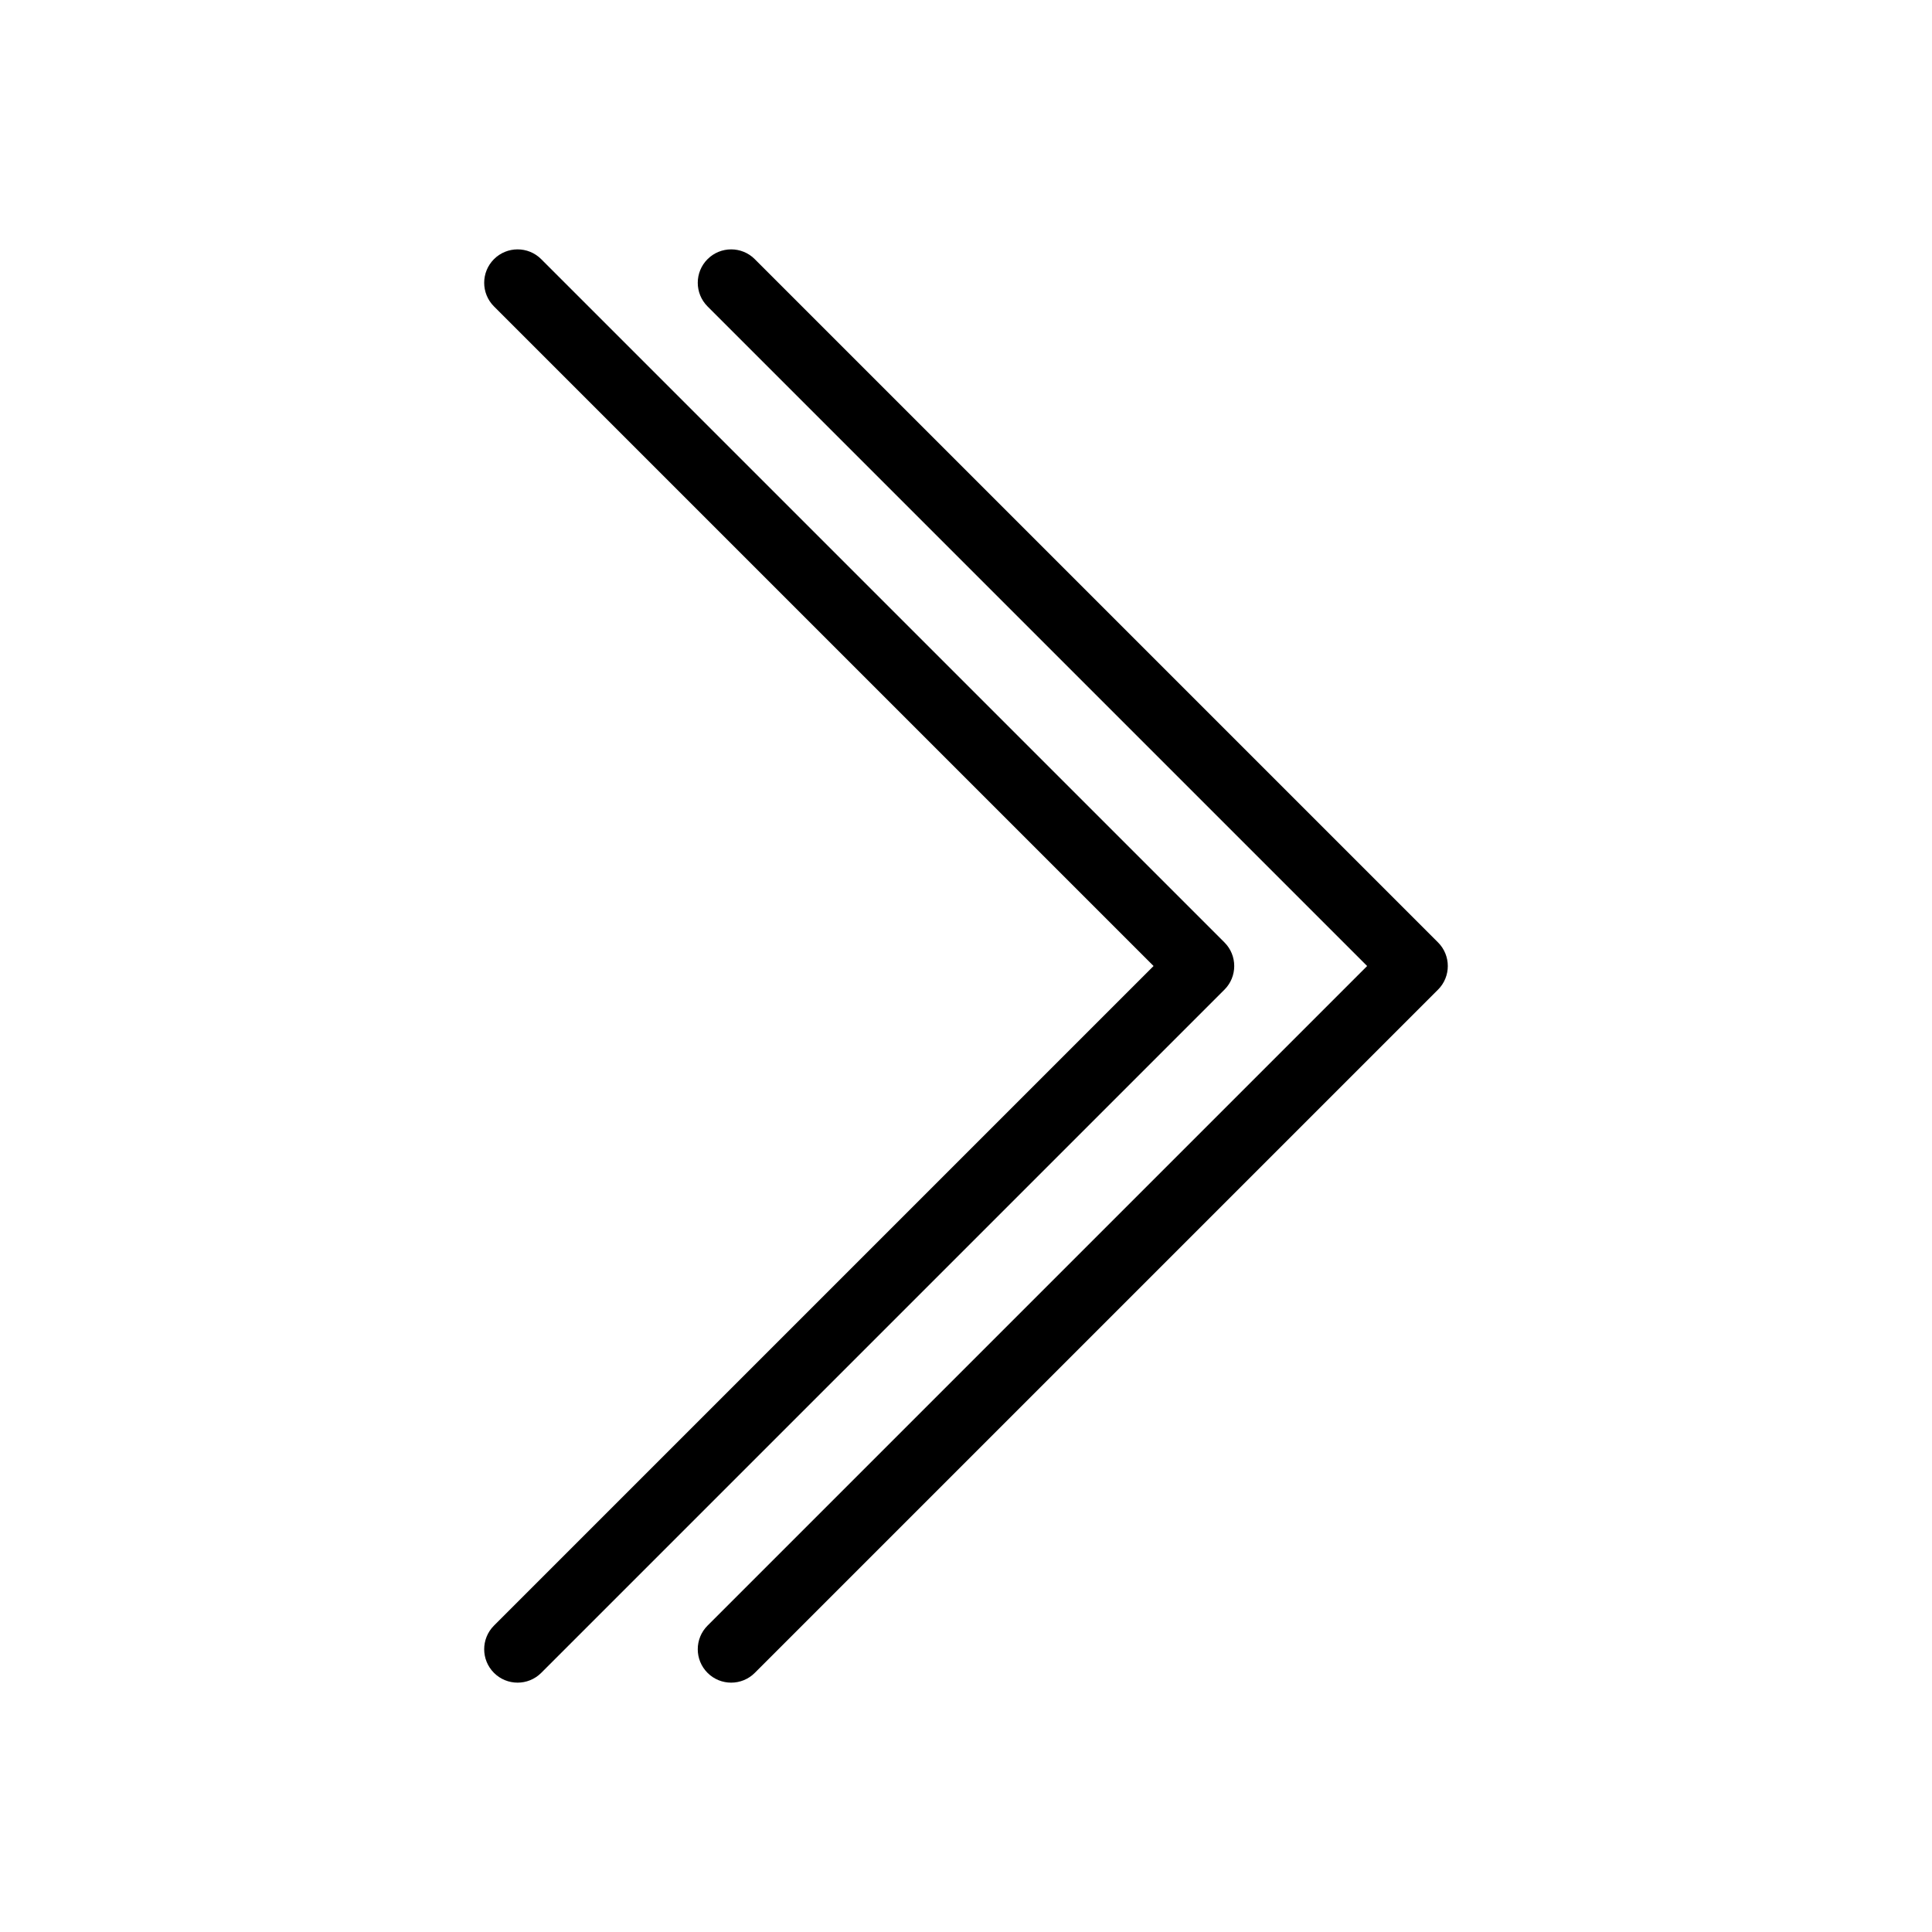
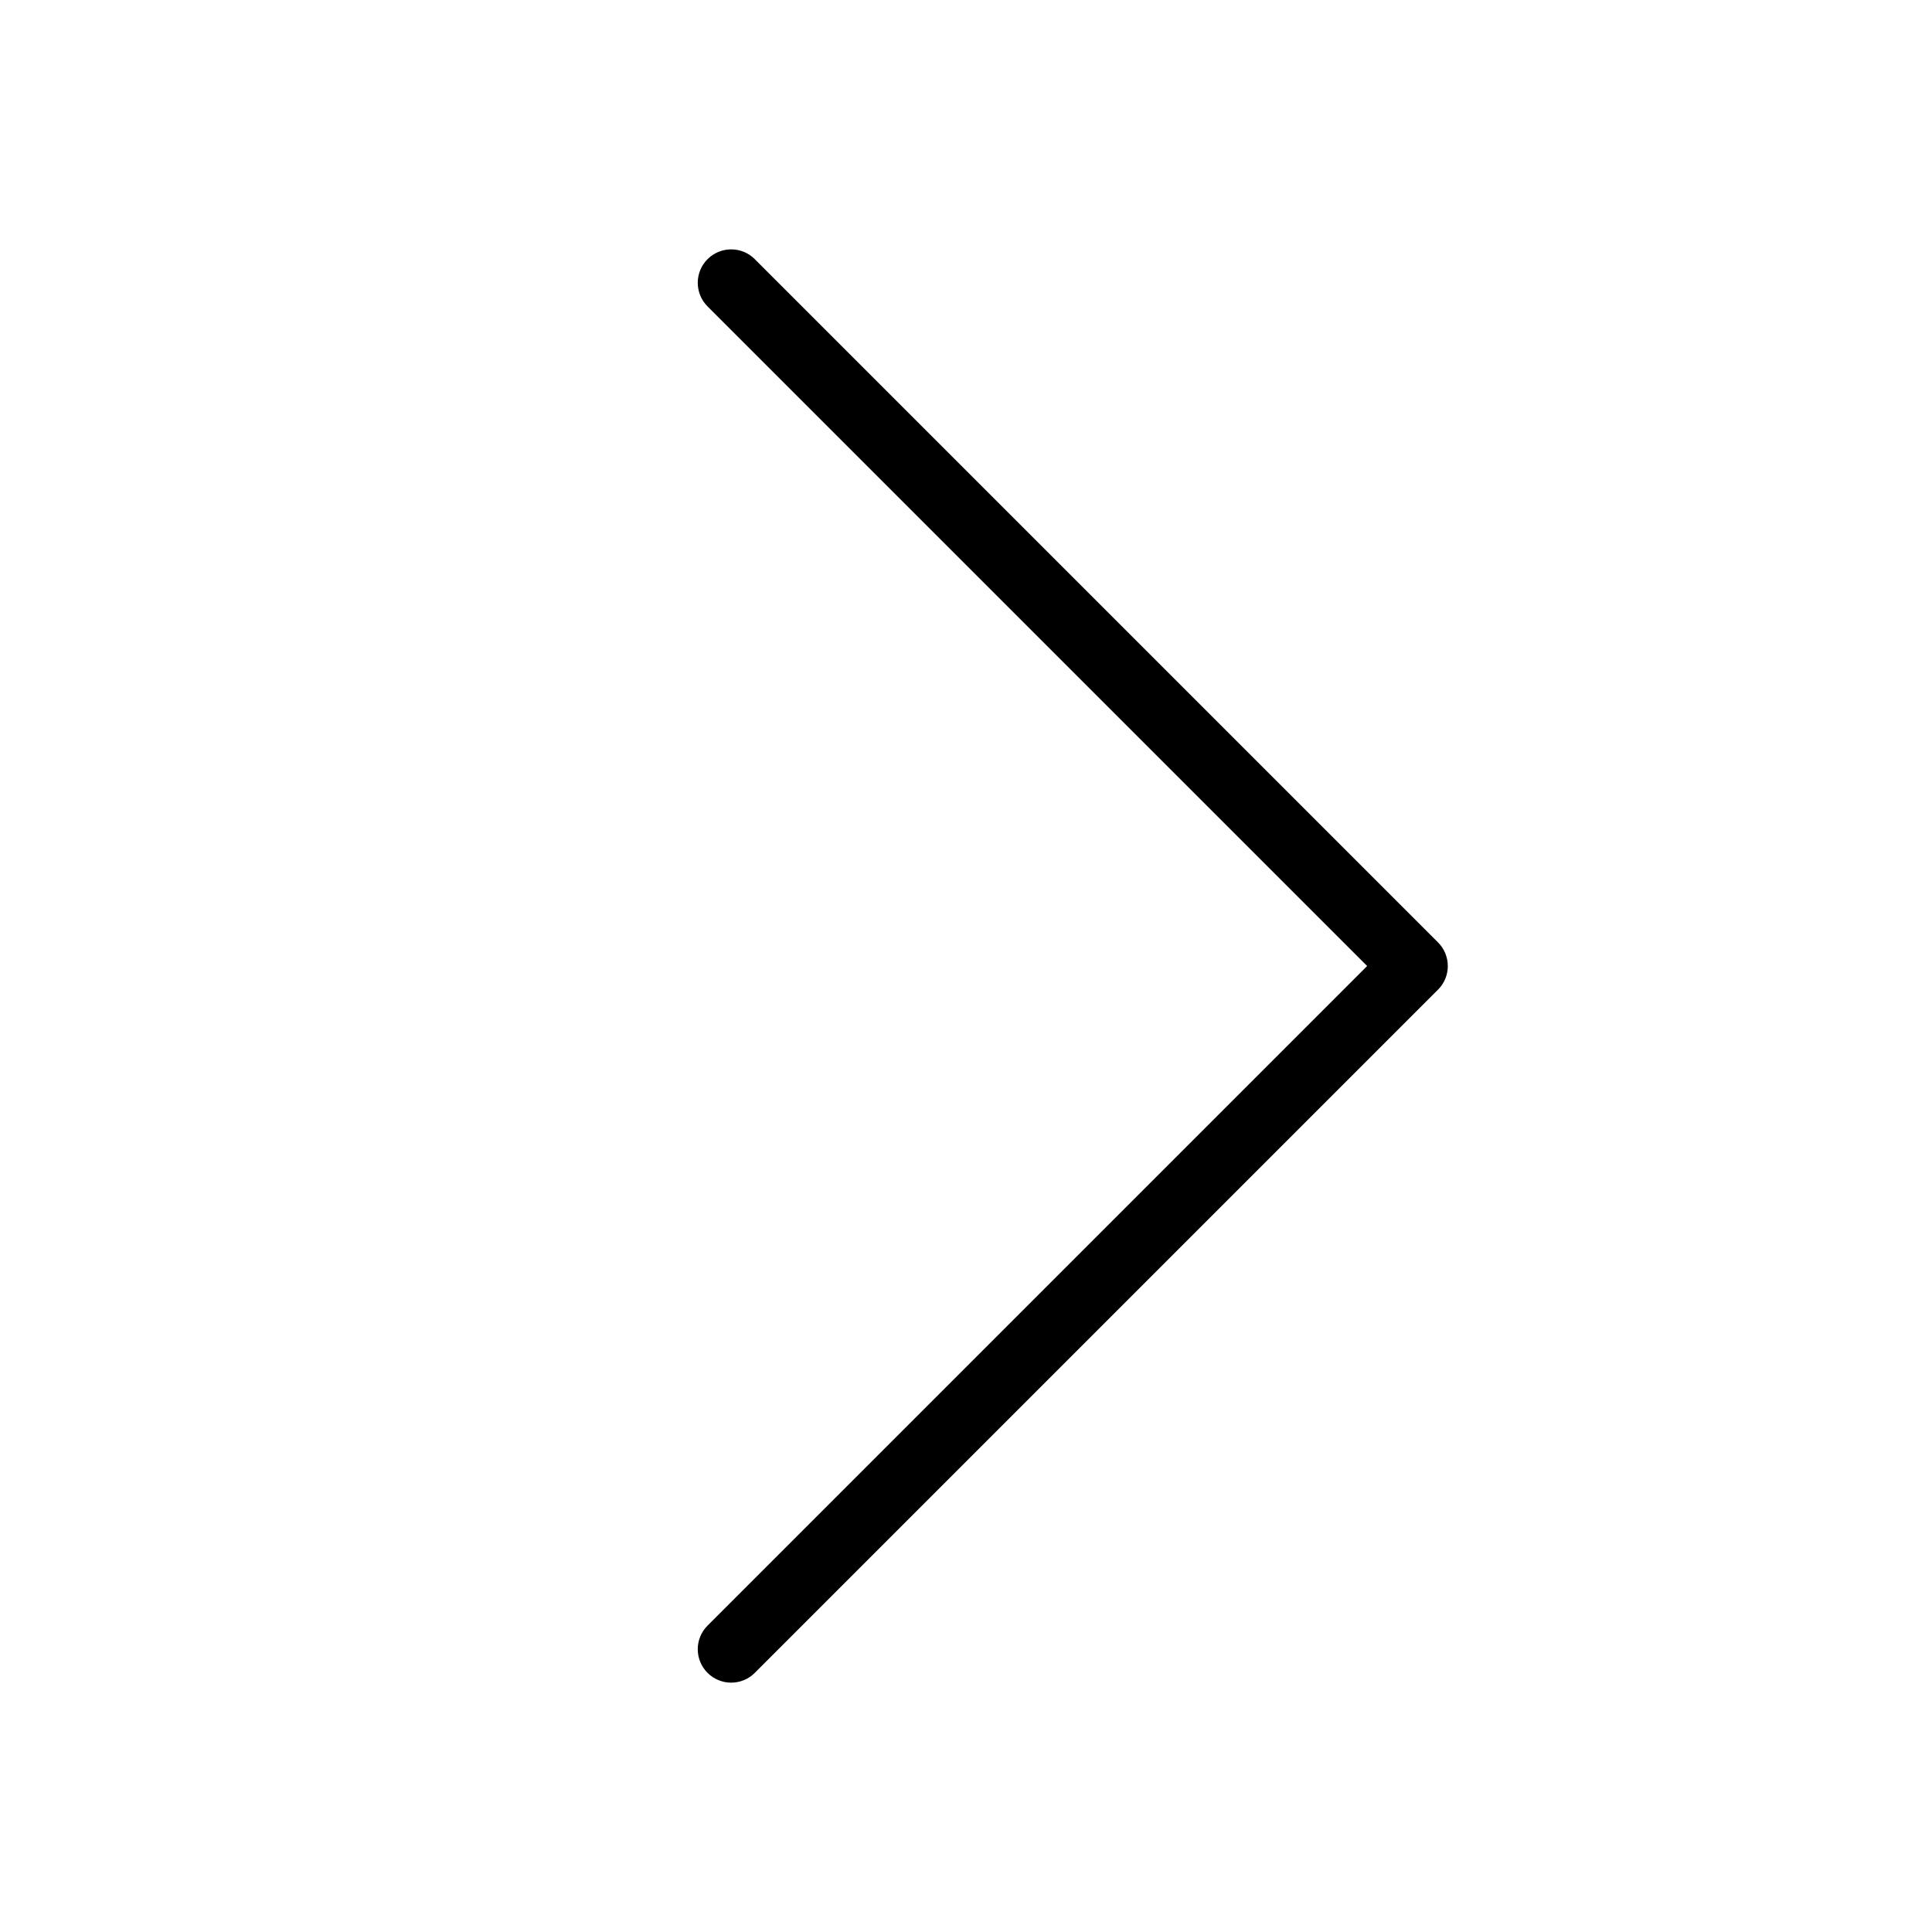
<svg xmlns="http://www.w3.org/2000/svg" fill="#000000" width="800px" height="800px" version="1.1" viewBox="144 144 512 512">
  <g>
    <path d="m344.03 212.68c-3.457-3.457-9.066-3.457-12.523 0-3.457 3.457-3.457 9.066 0 12.523l174.8 174.8-174.8 174.8c-3.457 3.457-3.457 9.066 0 12.523 3.457 3.457 9.066 3.457 12.523 0l180.99-180.99 0.07-0.066c3.457-3.457 3.457-9.066 0-12.523l-181.05-181.05z" />
-     <path d="m287.43 212.68c-3.457-3.457-9.066-3.457-12.523 0-3.457 3.457-3.457 9.066 0 12.523l174.8 174.8-174.8 174.8c-3.457 3.457-3.457 9.066 0 12.523 3.457 3.457 9.066 3.457 12.523 0l180.99-180.99 0.07-0.066c3.457-3.457 3.457-9.066 0-12.523l-181.05-181.05z" />
  </g>
</svg>